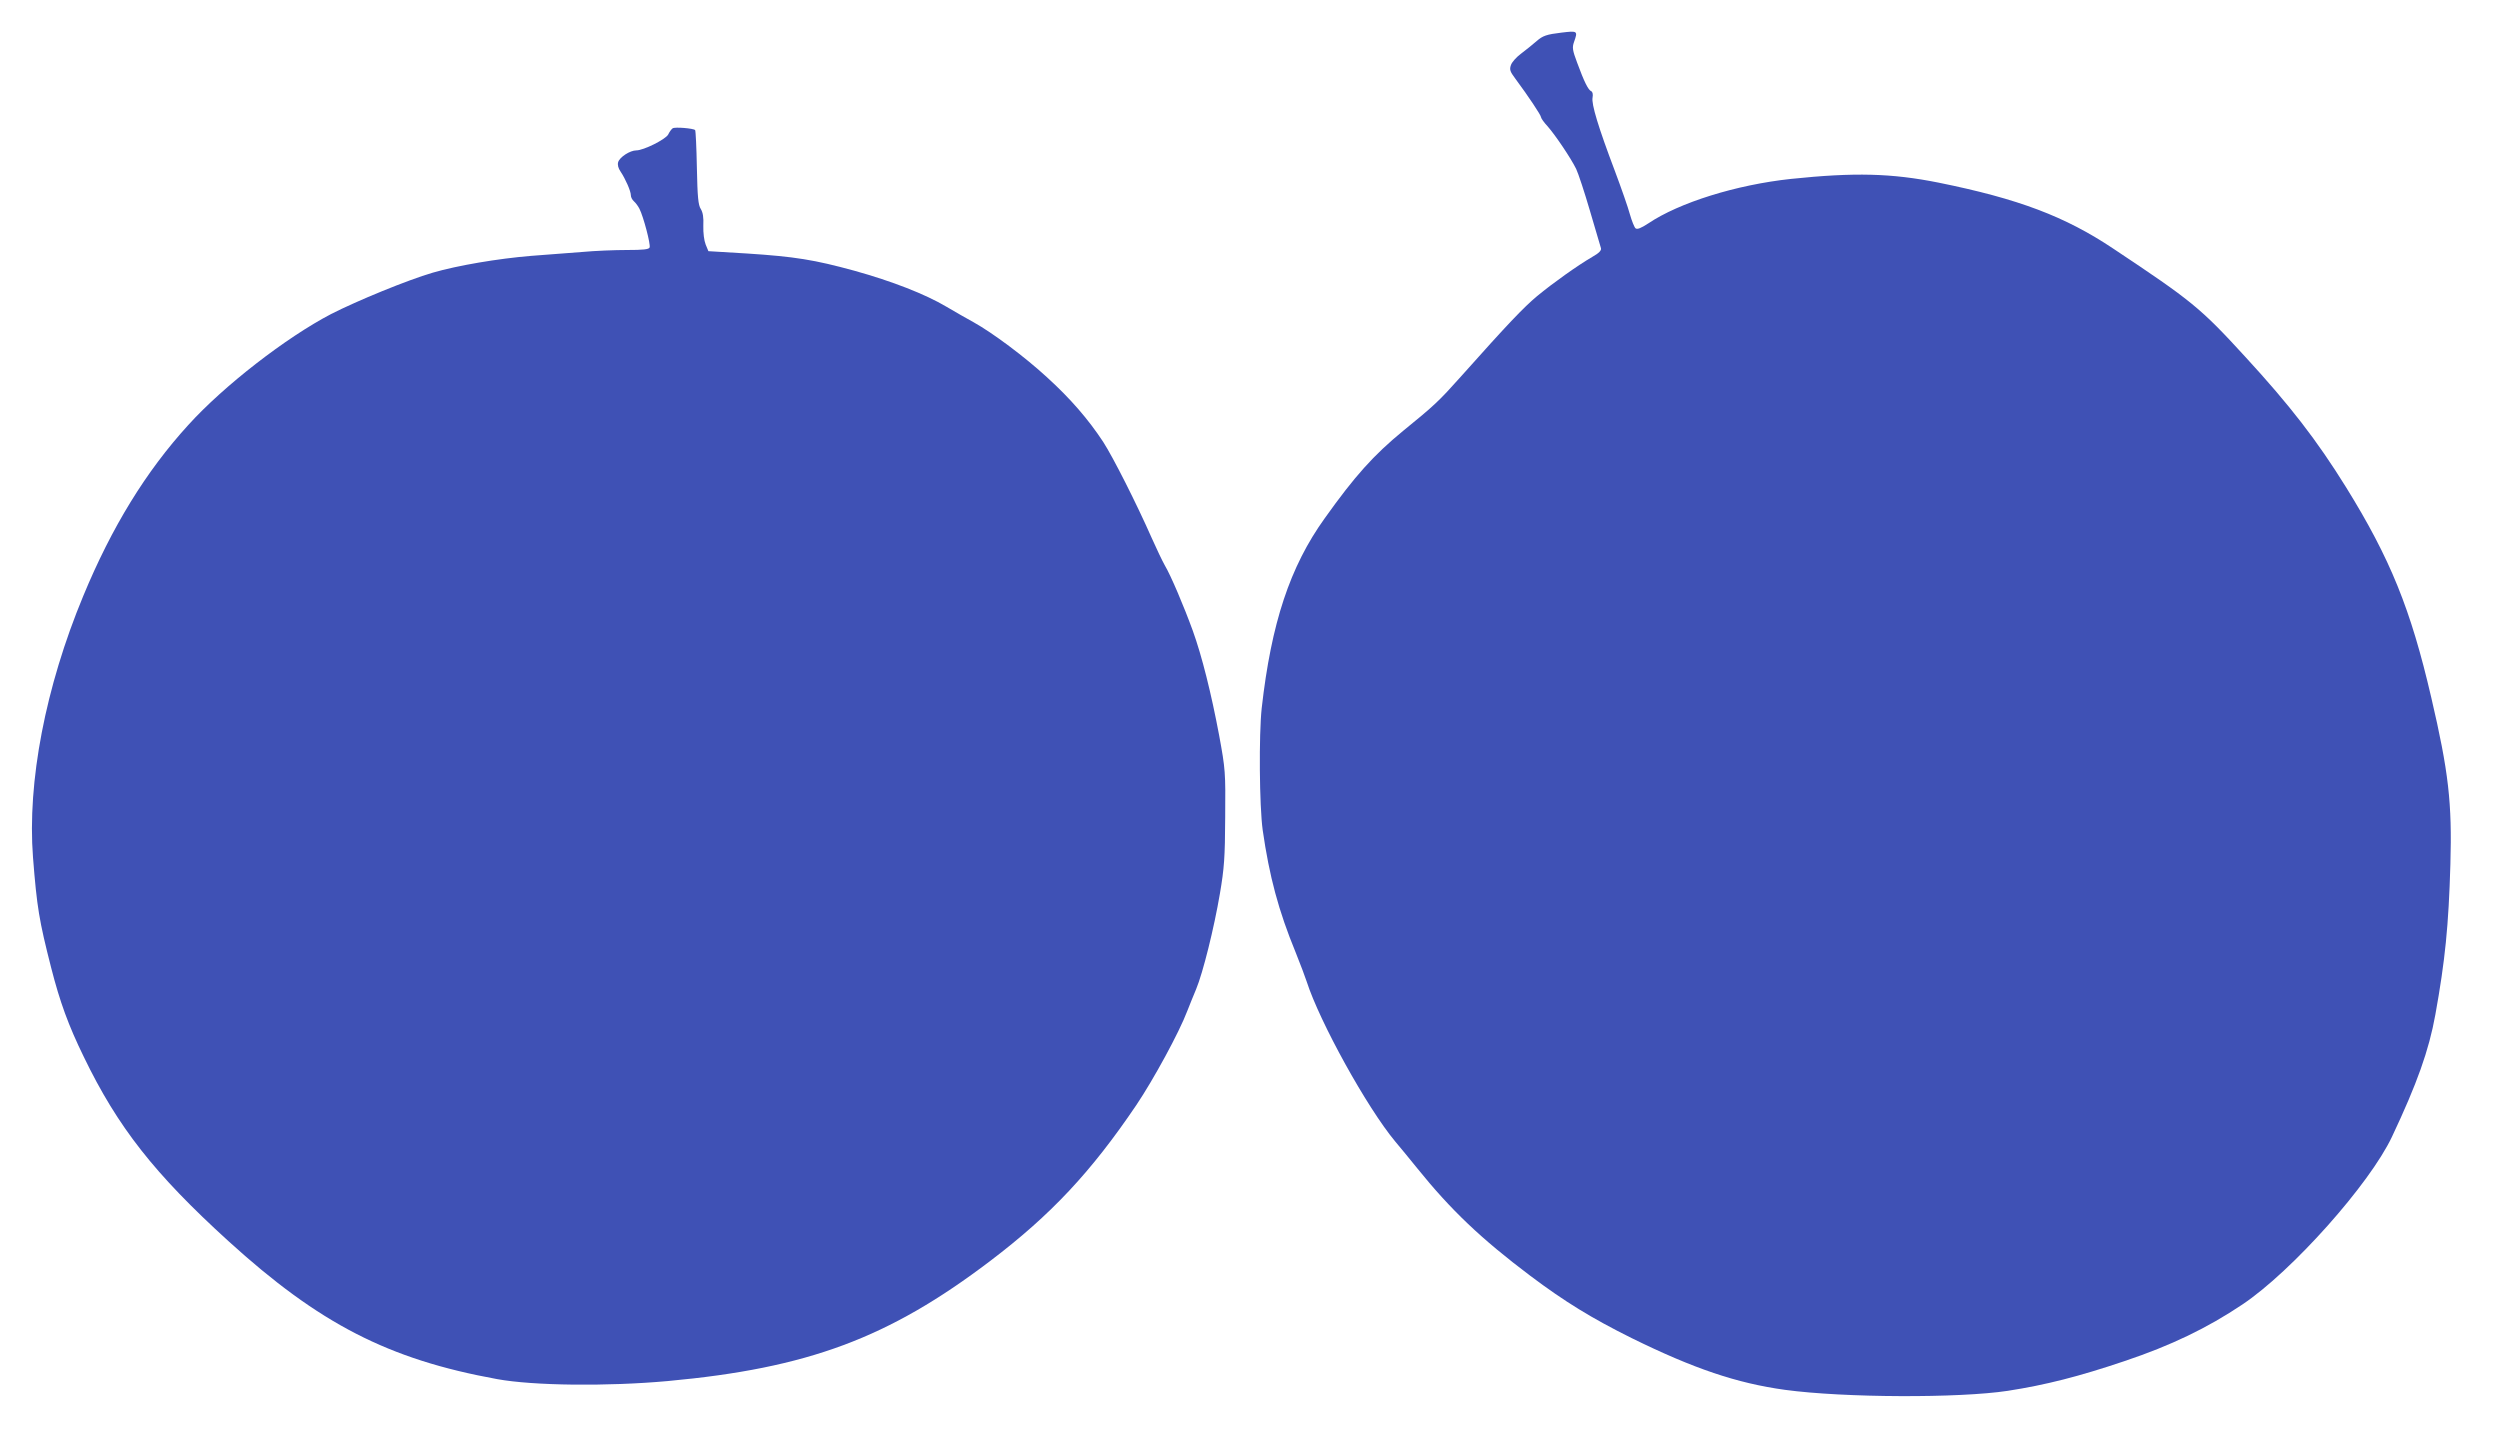
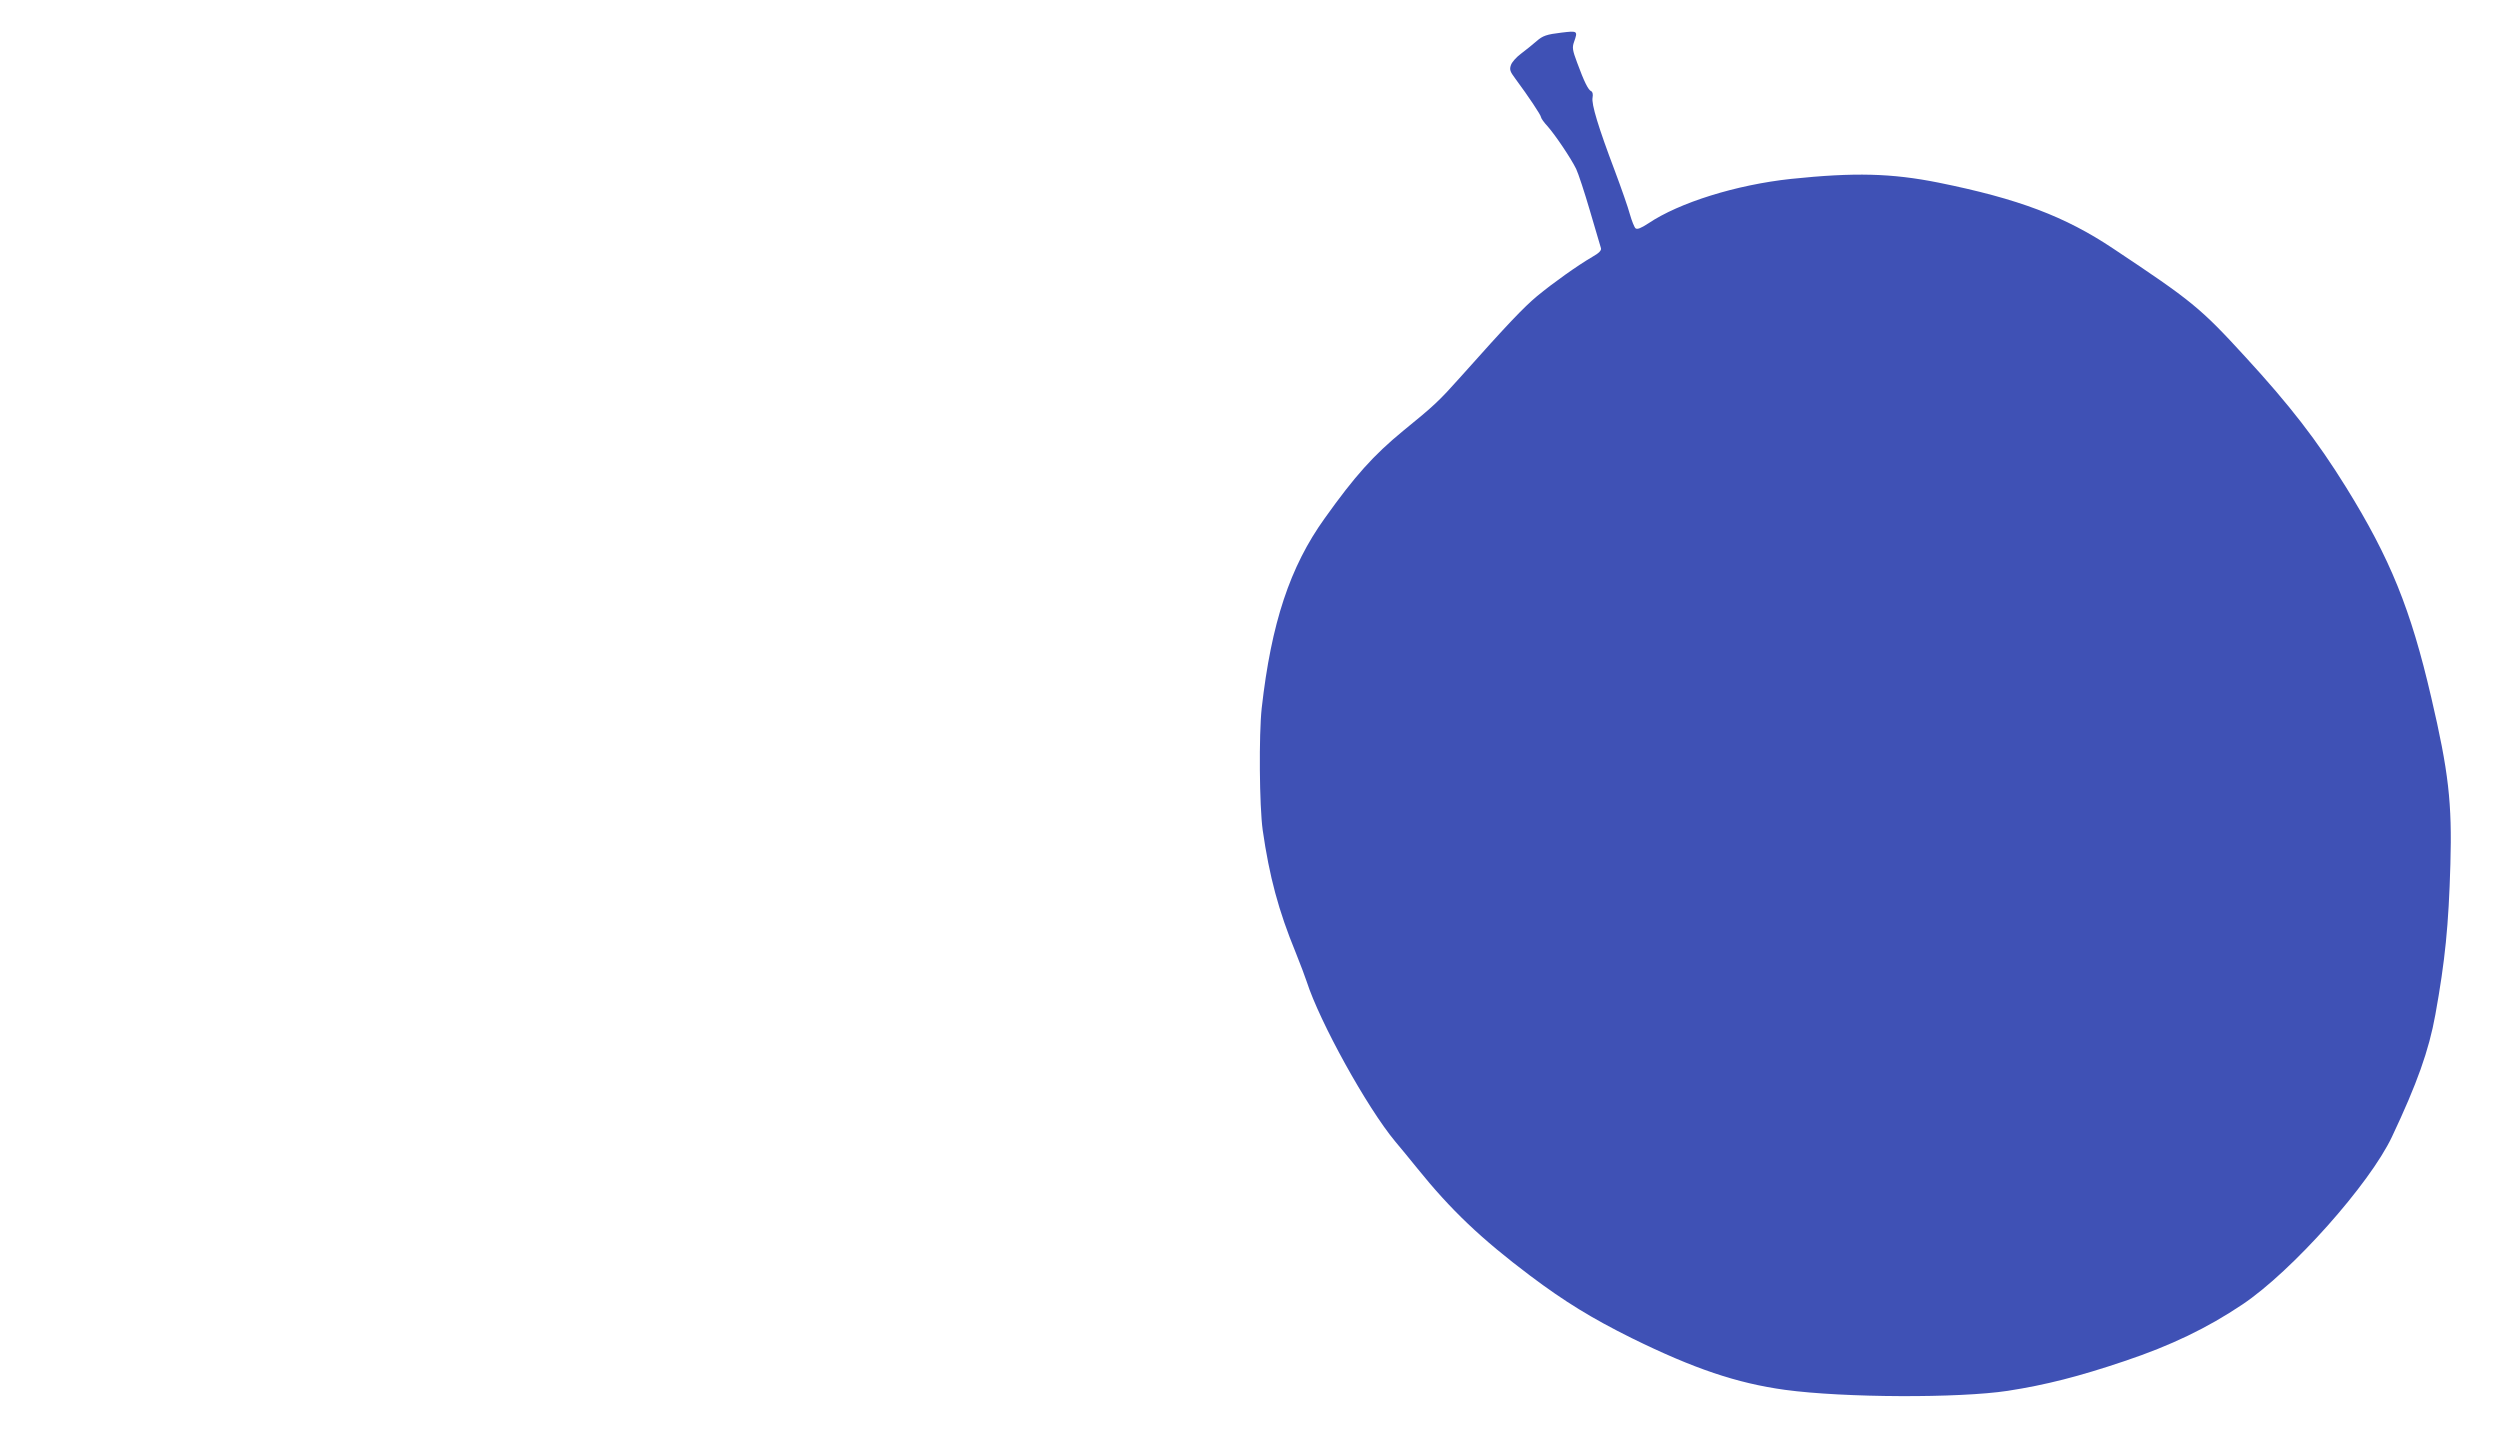
<svg xmlns="http://www.w3.org/2000/svg" version="1.0" width="1280pt" height="740pt" viewBox="0 0 1280 740" preserveAspectRatio="xMidYMid meet">
  <g transform="translate(0,740) scale(0.1,-0.1)" fill="#3f51b5" stroke="none">
    <path d="M7995 7233 c-76 -9 -96 -16 -127 -43 -18 -16 -53 -44 -78 -63 -25 -18 -49 -45 -54 -60 -8 -23 -5 -33 22 -69 68 -92 132 -188 132 -198 0 -5 15 -27 34 -47 41 -47 119 -163 146 -218 11 -23 43 -120 71 -216 28 -96 53 -181 56 -190 3 -11 -10 -25 -44 -44 -77 -45 -202 -134 -283 -201 -69 -58 -147 -139 -392 -414 -109 -122 -134 -146 -294 -276 -152 -125 -247 -231 -401 -447 -179 -249 -274 -538 -323 -972 -15 -137 -12 -502 5 -625 34 -237 81 -413 169 -627 24 -60 49 -126 56 -148 67 -208 309 -646 454 -820 23 -27 73 -88 111 -135 174 -216 329 -363 580 -552 177 -133 314 -217 519 -319 319 -157 539 -231 785 -265 302 -41 892 -43 1141 -5 194 30 366 74 597 152 239 80 425 170 604 290 254 170 652 617 766 859 128 271 189 442 222 625 50 277 68 456 77 770 9 314 -9 473 -98 854 -105 453 -210 711 -436 1076 -149 240 -288 420 -517 669 -228 249 -272 285 -675 553 -247 165 -485 255 -895 338 -240 48 -429 53 -755 19 -280 -30 -572 -121 -731 -228 -37 -24 -56 -32 -65 -25 -6 5 -19 37 -29 72 -9 34 -44 134 -77 222 -84 222 -121 343 -114 376 3 16 0 29 -7 32 -15 6 -36 48 -72 146 -24 64 -26 78 -16 106 20 57 19 58 -64 48z" />
-     <path d="M3444 6743 c-6 -4 -17 -19 -23 -32 -14 -25 -126 -81 -163 -81 -32 0 -85 -34 -93 -60 -4 -13 0 -31 12 -48 26 -39 53 -101 53 -122 0 -10 7 -23 16 -31 8 -7 21 -24 28 -38 20 -39 58 -182 52 -198 -4 -10 -33 -13 -116 -13 -62 0 -164 -4 -228 -10 -64 -5 -182 -14 -262 -20 -170 -14 -377 -49 -504 -86 -130 -38 -388 -144 -521 -212 -230 -120 -549 -367 -731 -568 -217 -238 -392 -523 -538 -876 -193 -465 -287 -952 -257 -1338 20 -255 31 -322 93 -565 45 -176 88 -294 167 -456 174 -360 362 -599 740 -943 466 -424 820 -606 1376 -707 186 -34 565 -38 874 -10 718 66 1131 220 1651 615 311 236 516 455 748 798 88 131 219 371 261 482 11 28 31 78 45 111 35 84 92 313 122 490 22 130 26 183 27 390 2 232 1 246 -31 420 -40 213 -88 406 -135 536 -45 124 -113 284 -143 334 -13 23 -43 86 -67 140 -79 179 -198 414 -249 493 -75 114 -167 221 -287 330 -114 105 -279 228 -376 282 -33 18 -96 54 -140 80 -108 64 -277 130 -471 184 -205 56 -303 72 -548 88 l-199 12 -14 34 c-8 20 -13 59 -12 96 2 43 -2 68 -13 86 -13 20 -17 61 -20 212 -2 103 -6 189 -9 192 -9 9 -104 17 -115 9z" />
  </g>
</svg>